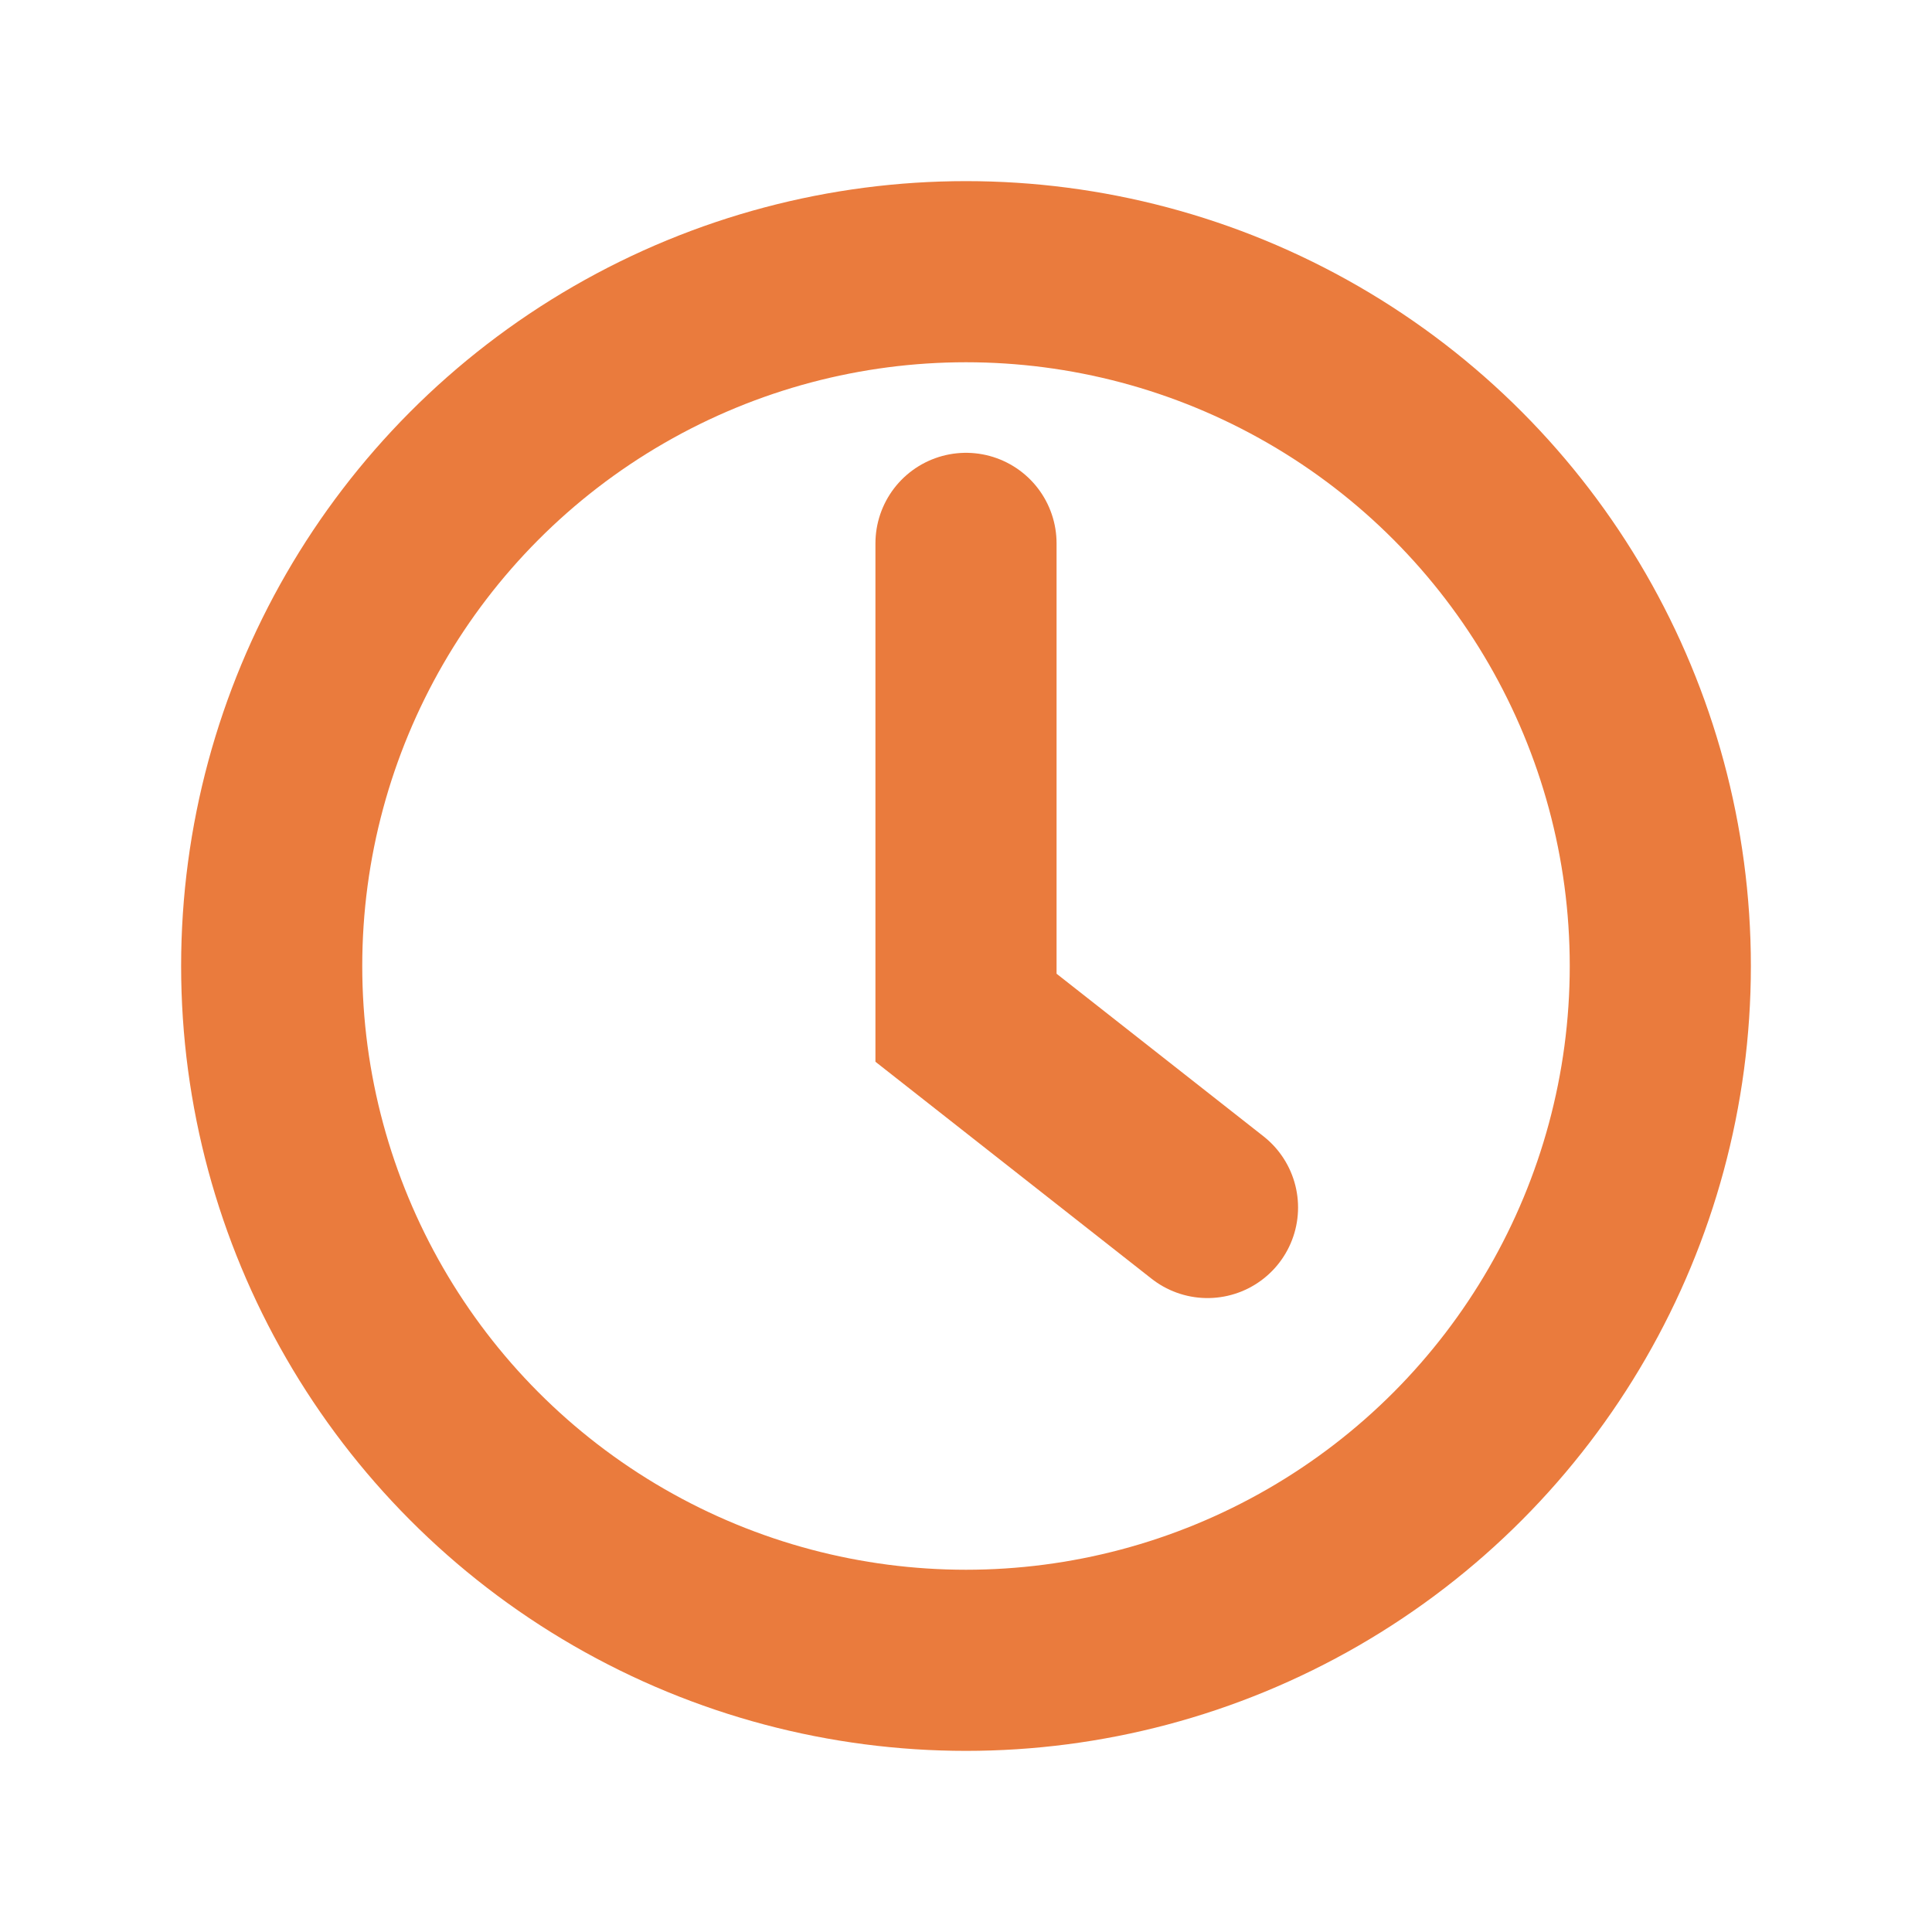
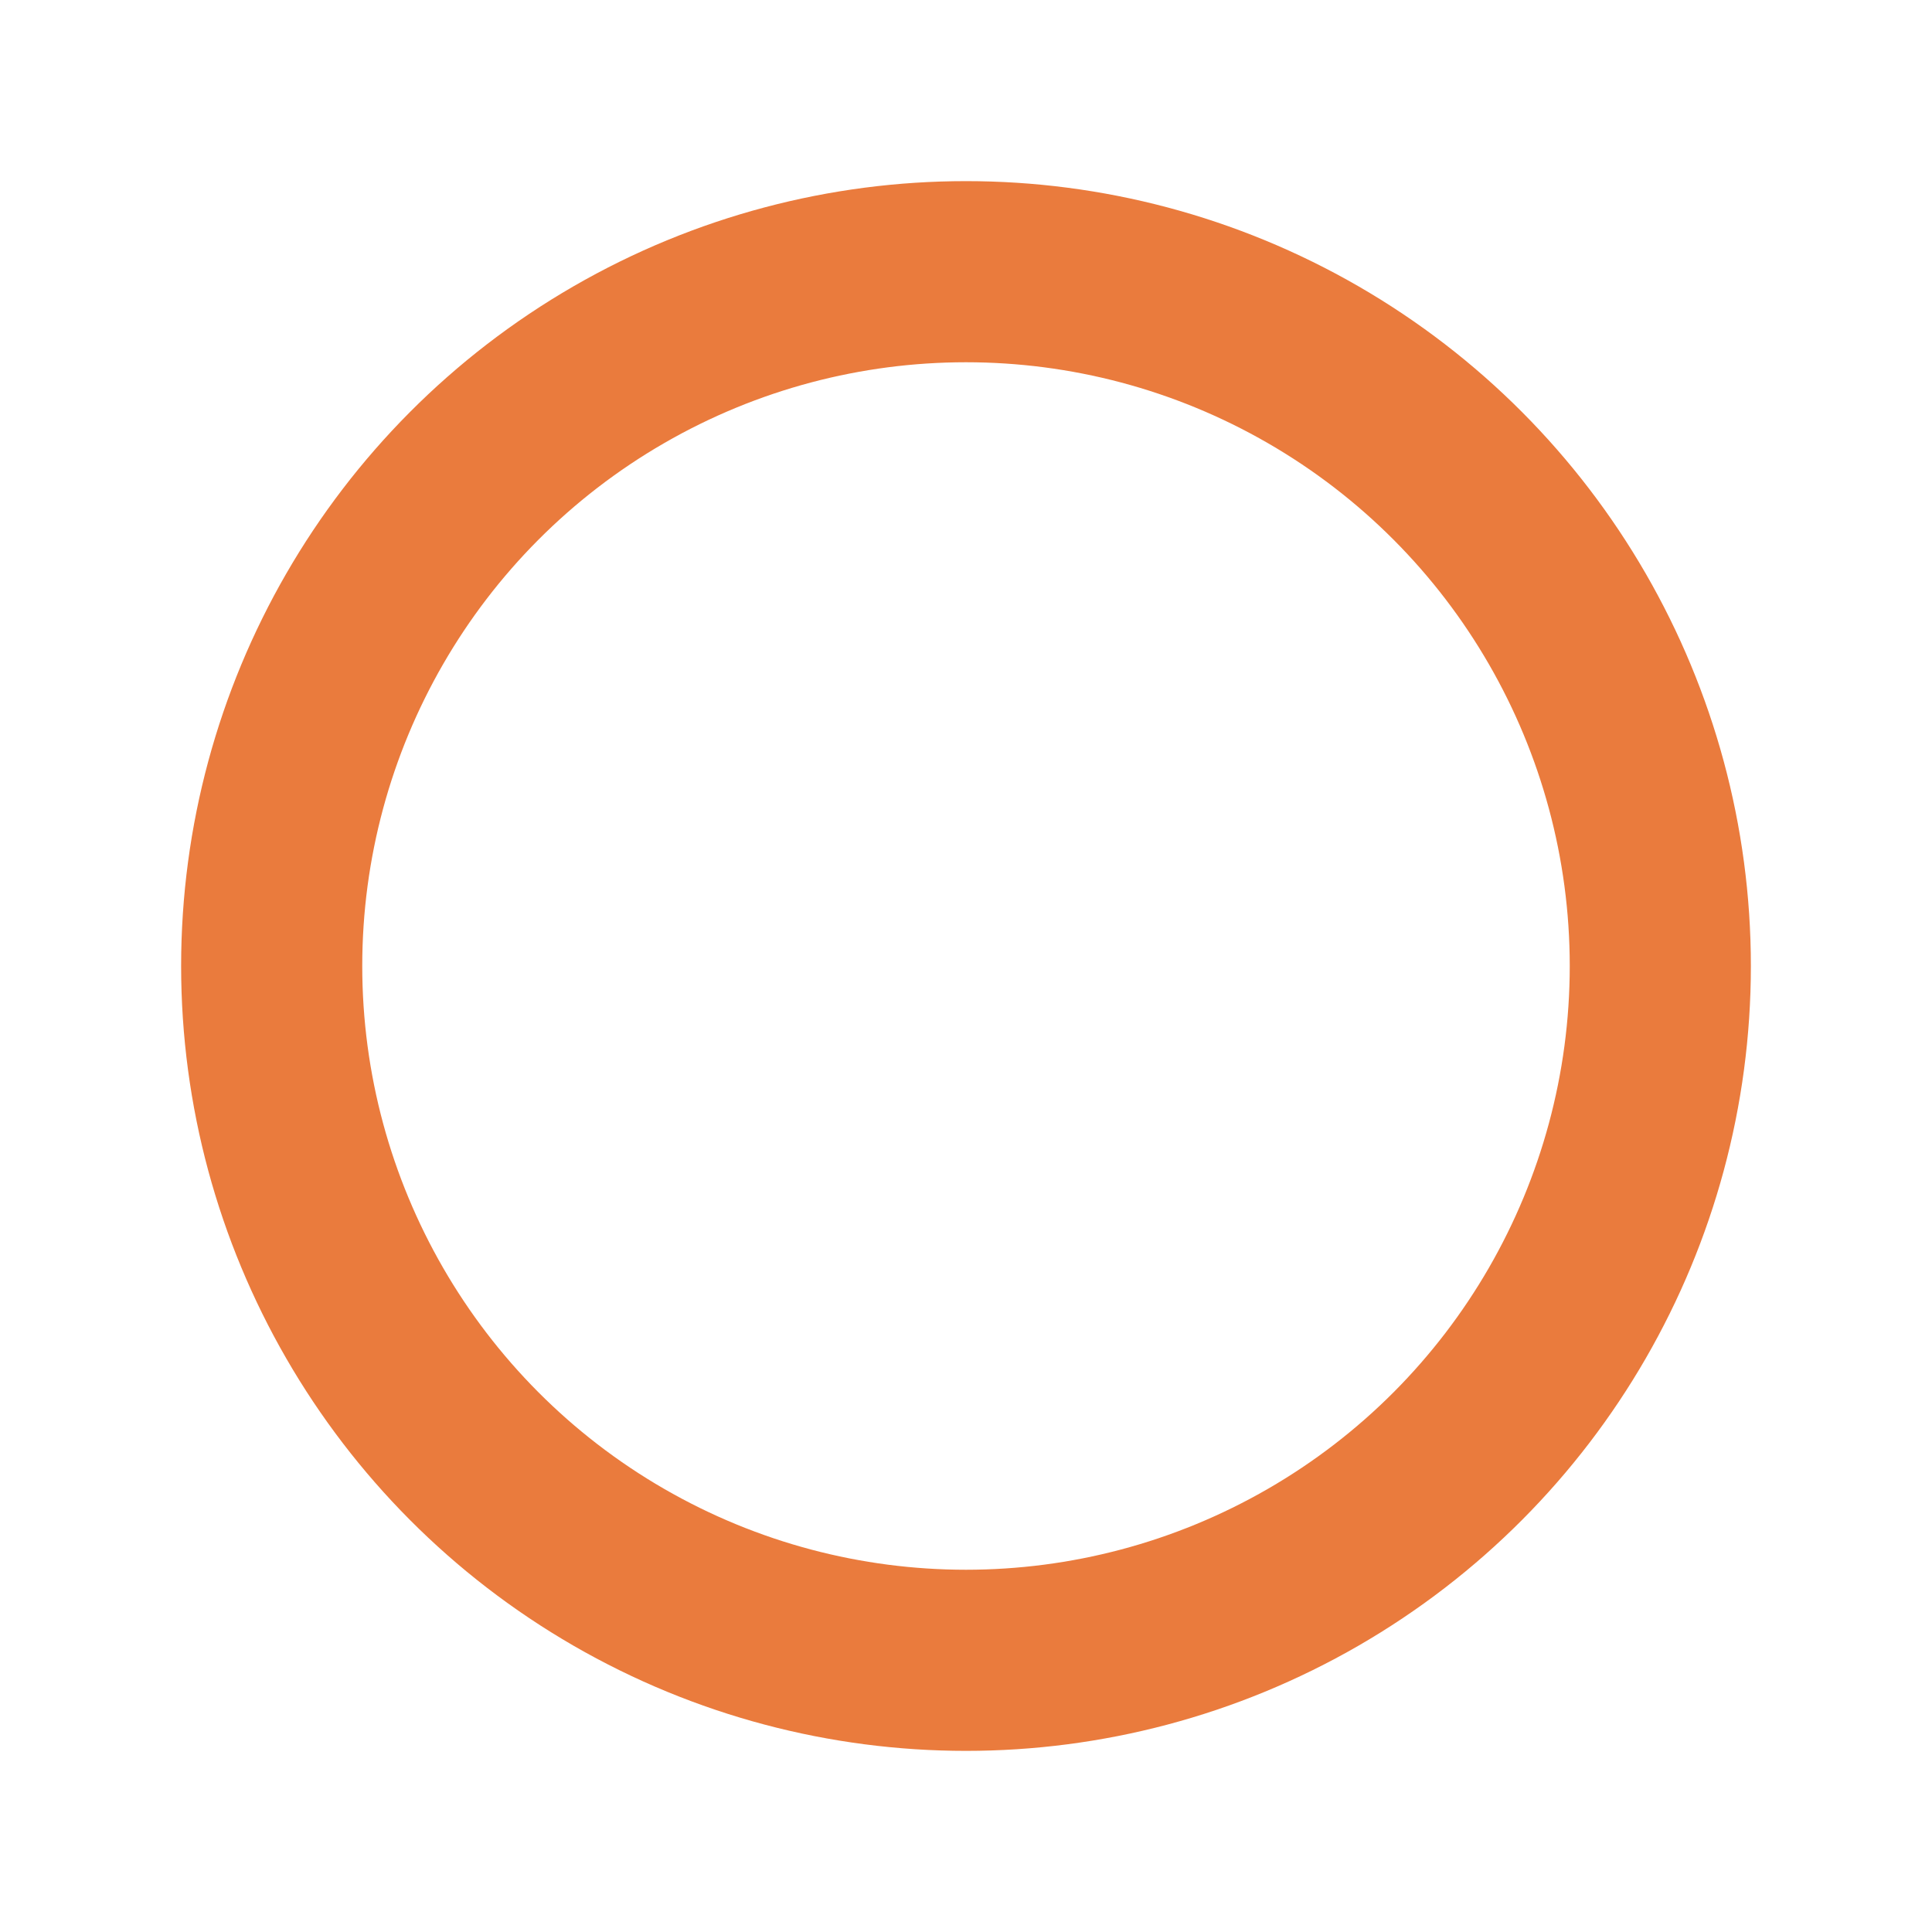
<svg xmlns="http://www.w3.org/2000/svg" width="32" height="32" viewBox="0 0 32 32" fill="none">
  <circle cx="16" cy="16" r="11.5" stroke="#EA7B3D" stroke-width="3" />
-   <path d="M16 9V16.857L20 20" stroke="#EA7B3D" stroke-width="3" stroke-linecap="round" />
</svg>